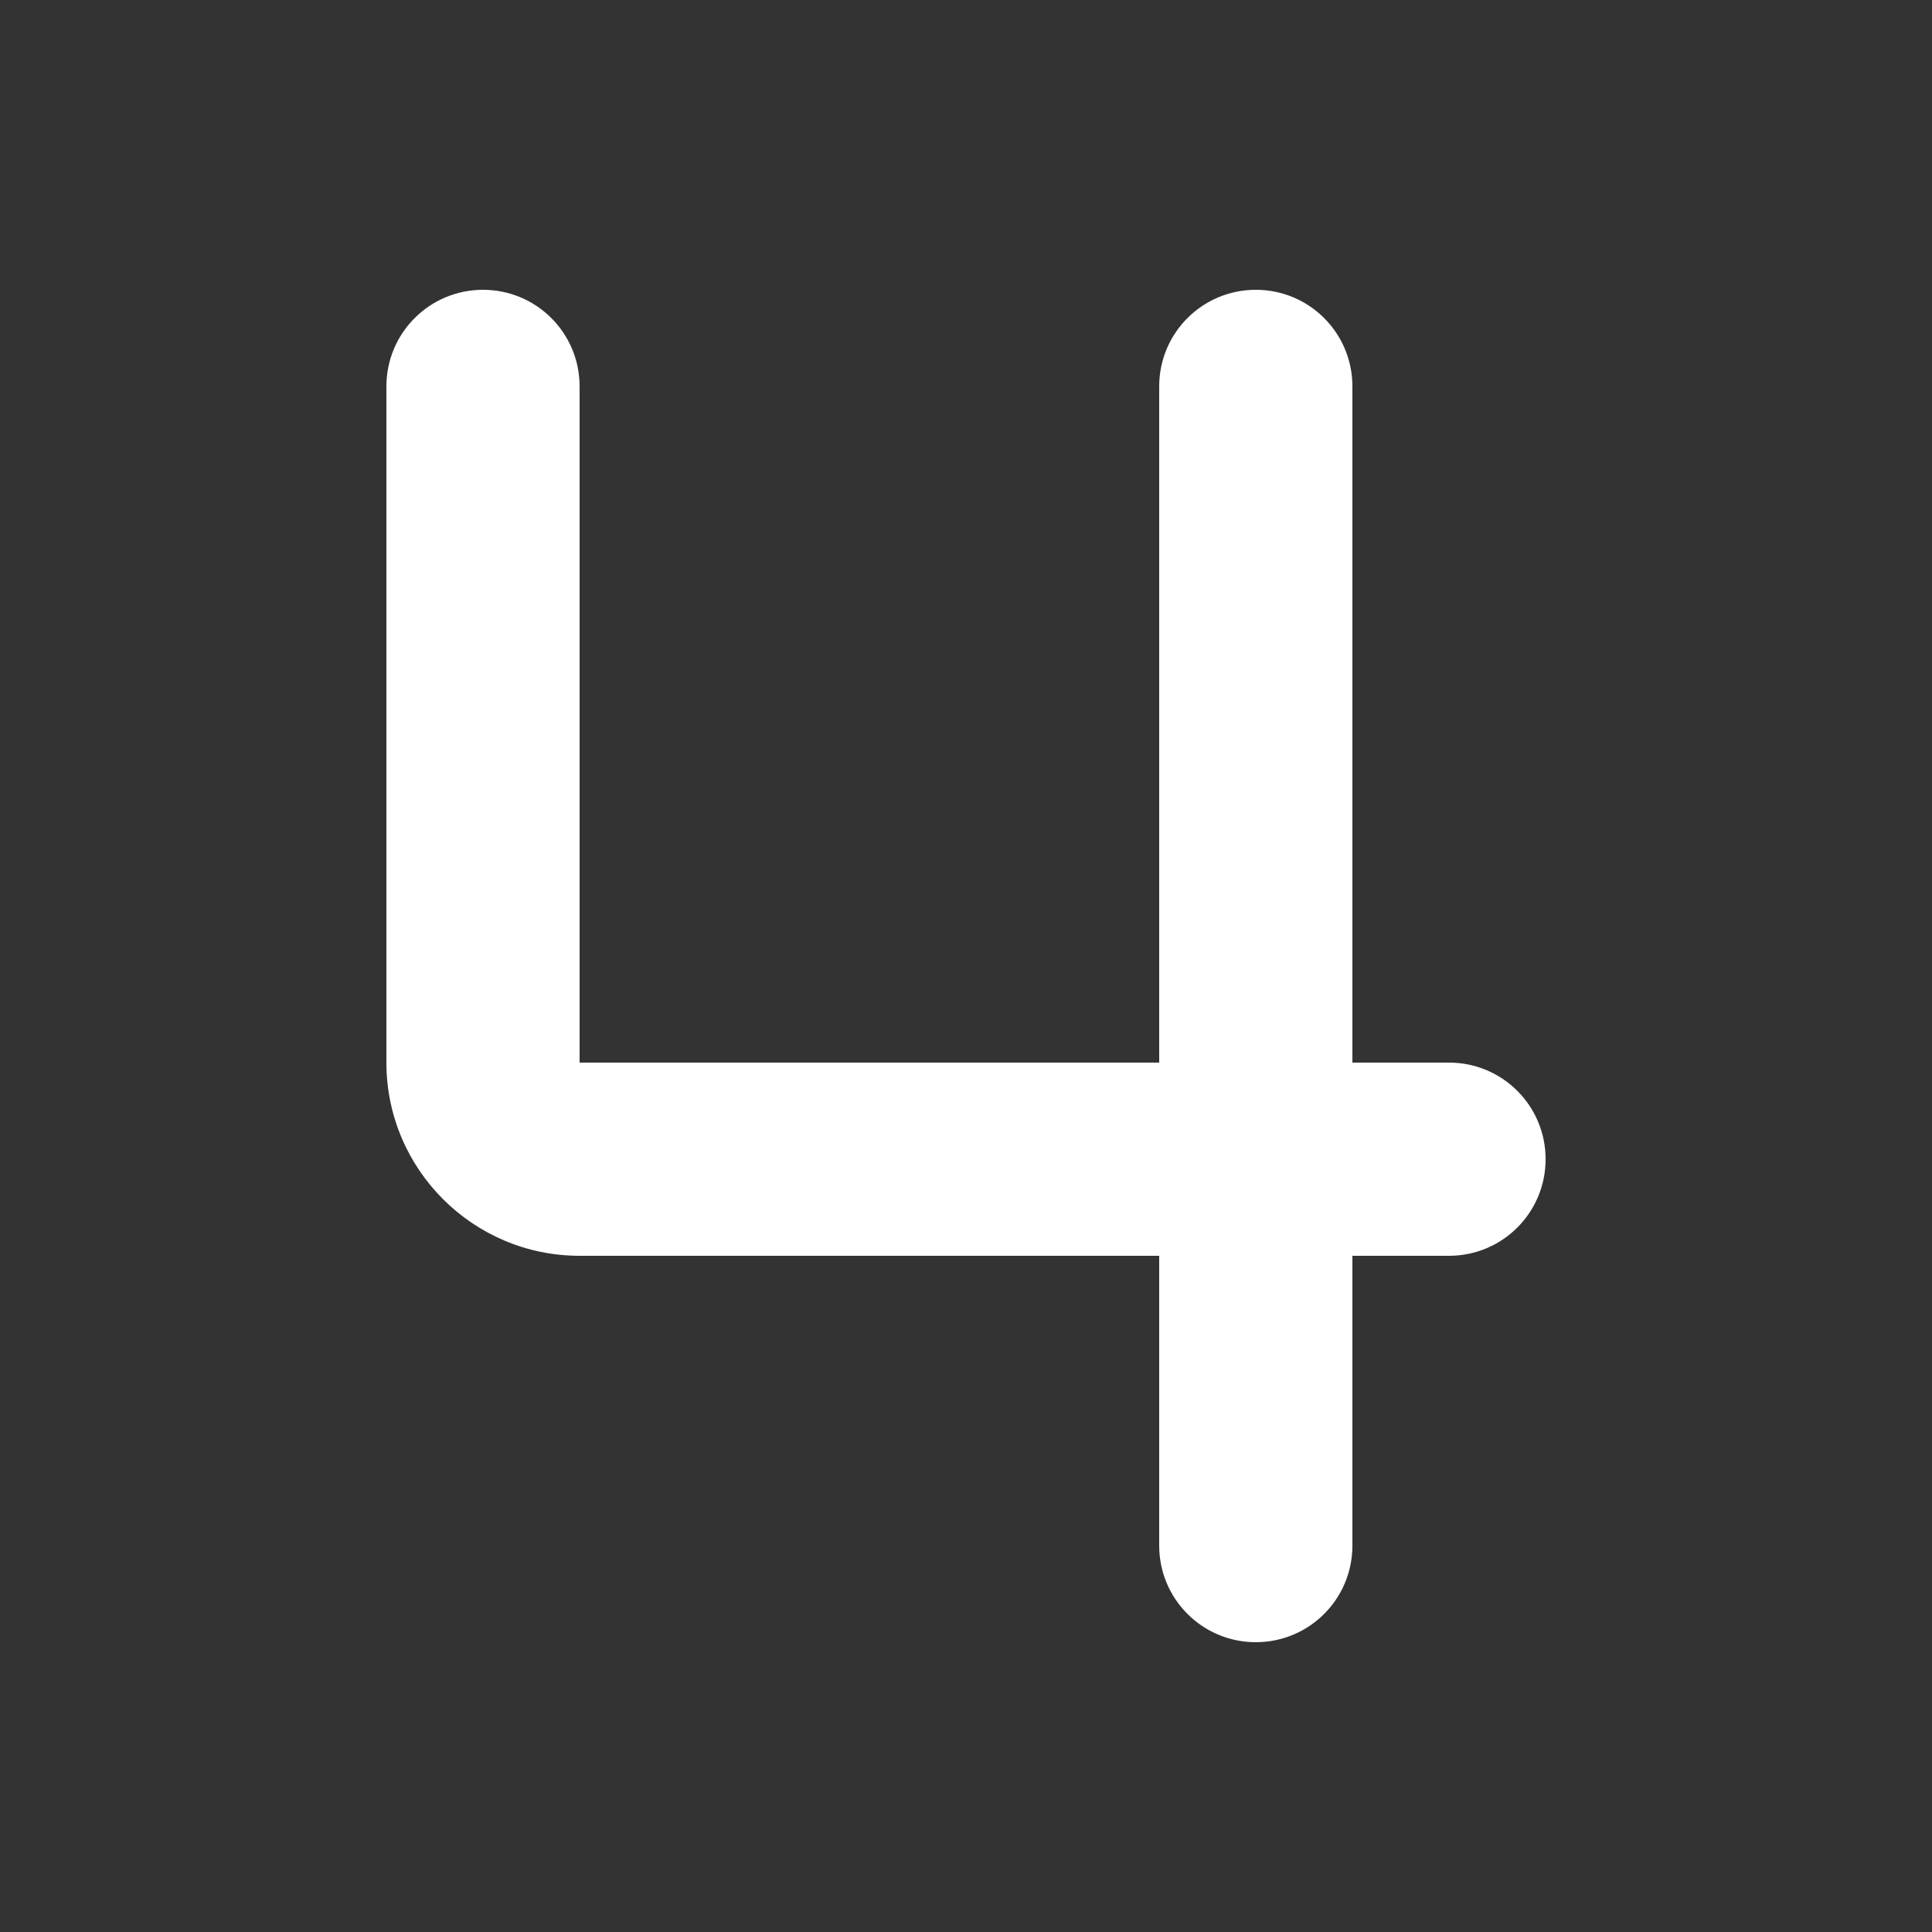
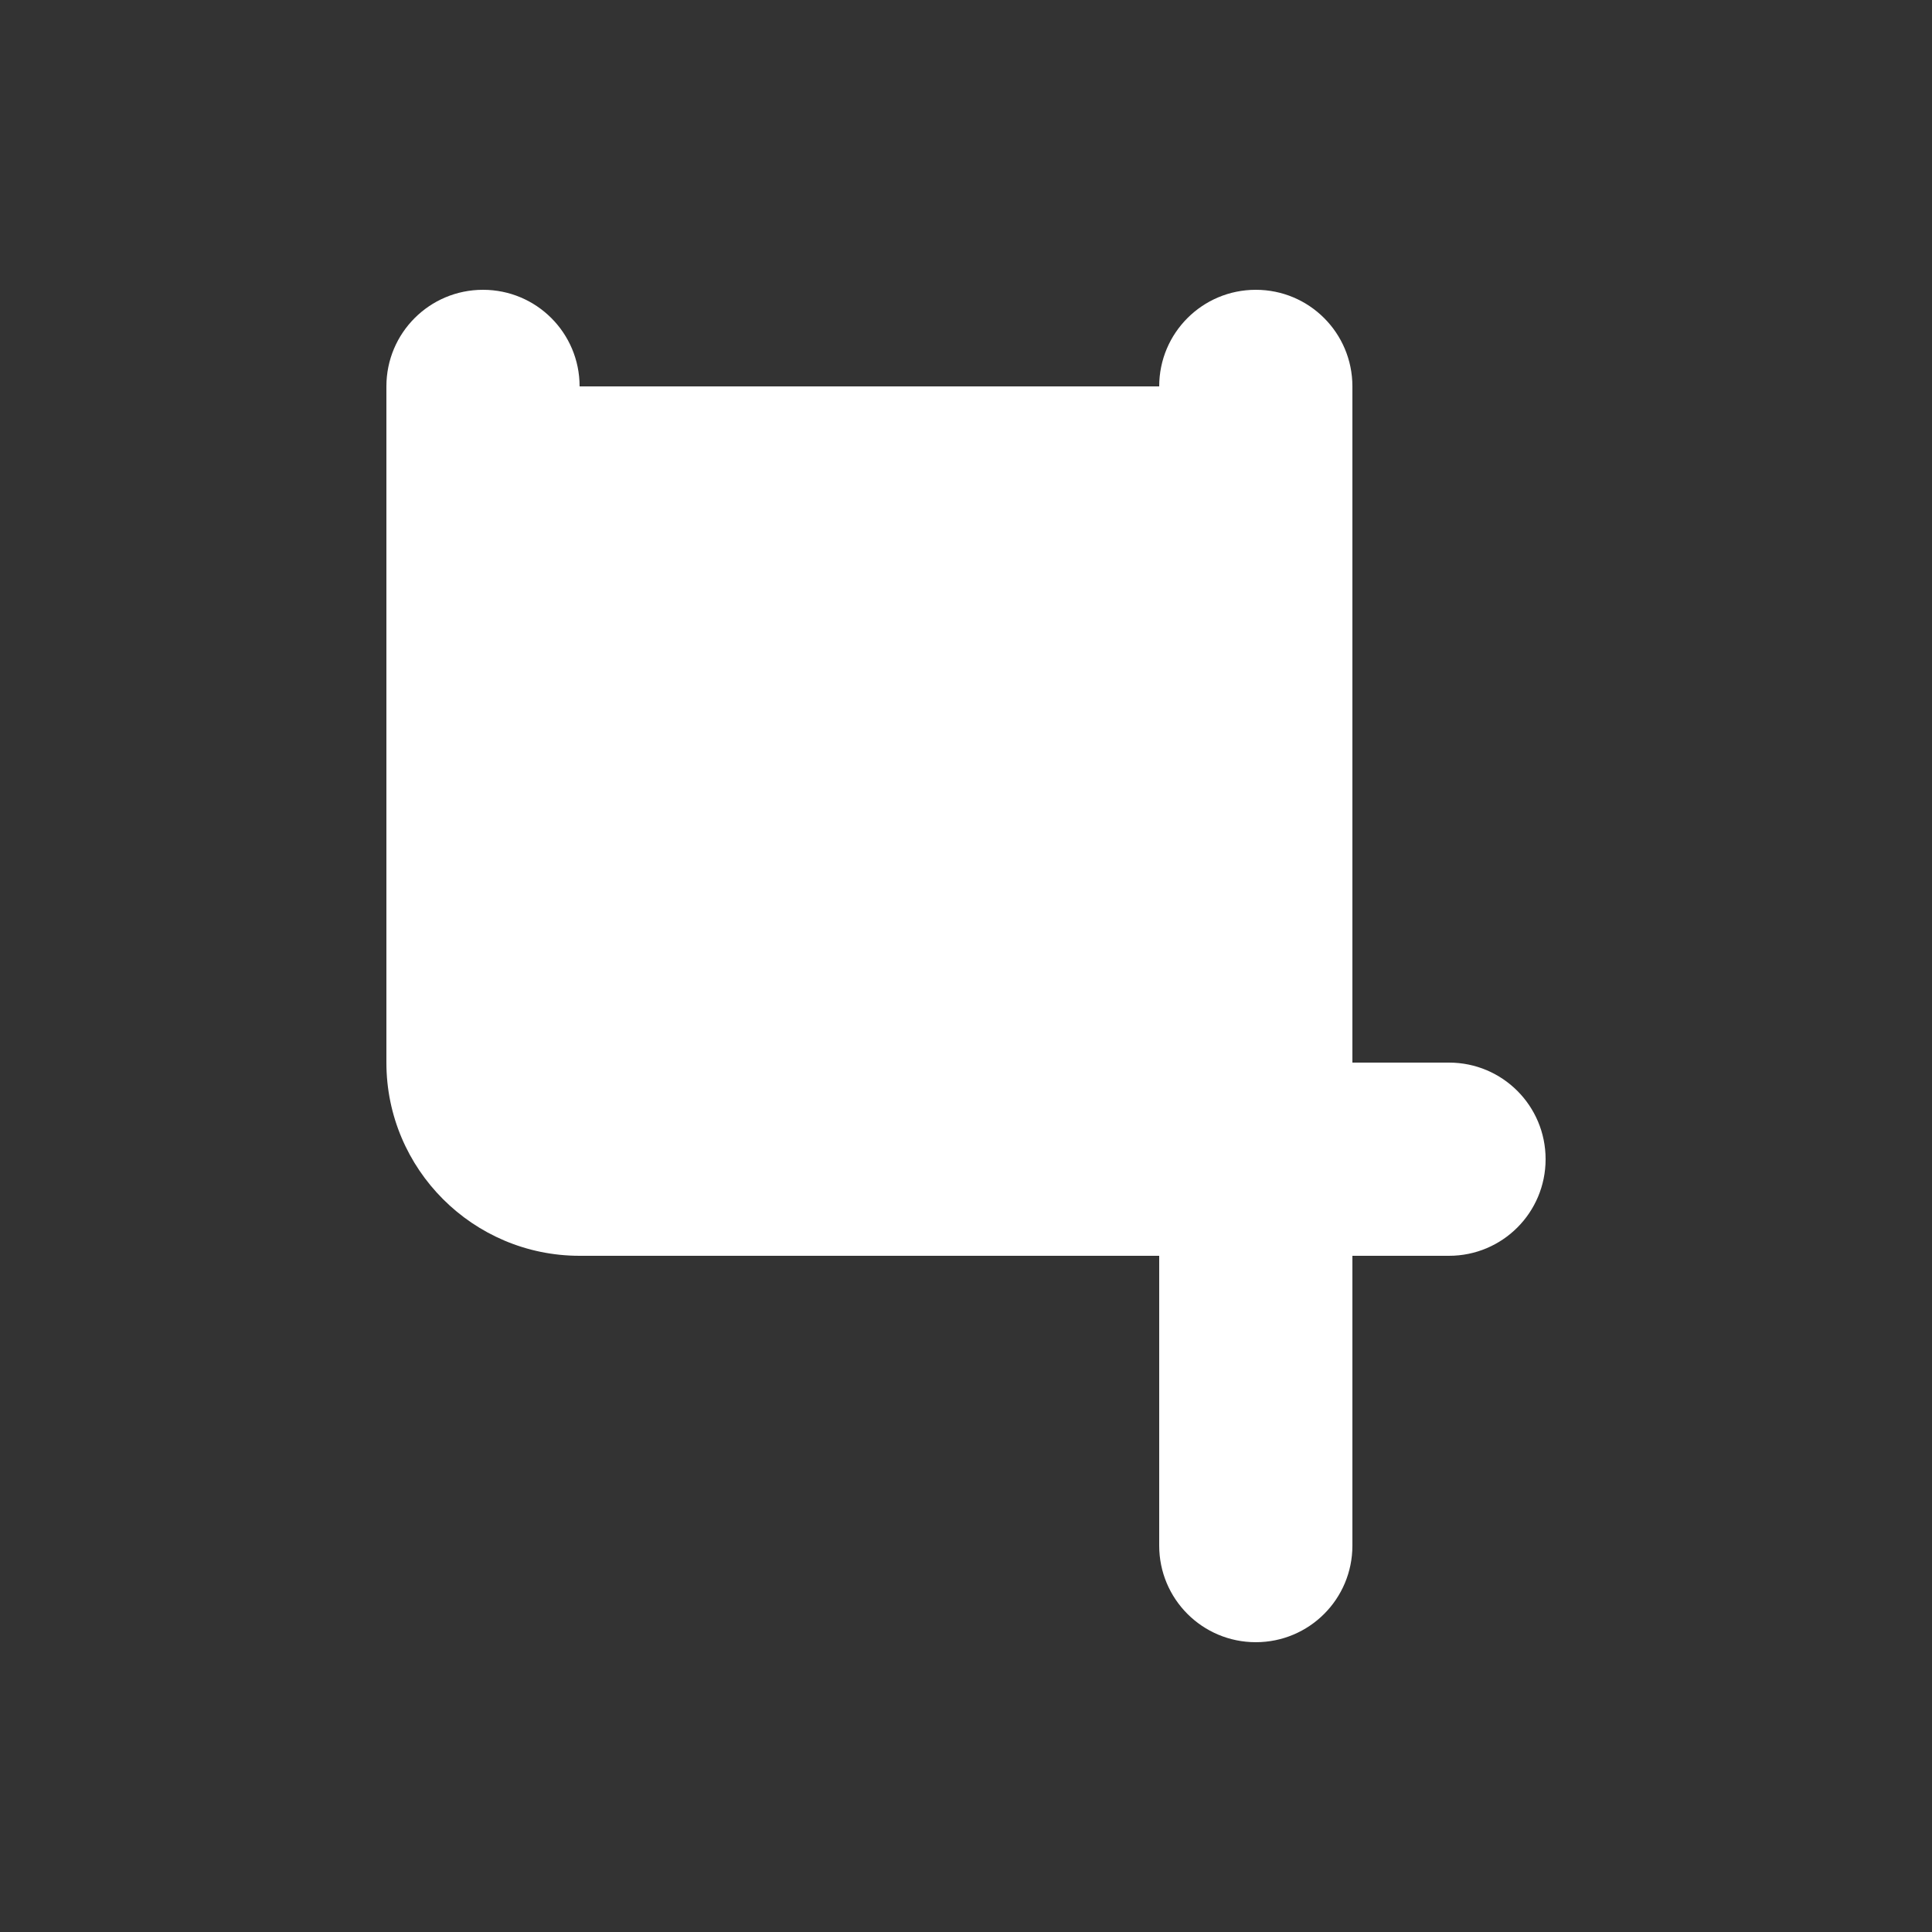
<svg xmlns="http://www.w3.org/2000/svg" viewBox="0 0 640 640">
  <rect x="0" y="0" width="640" height="640" fill="#333333" stroke="none" />
-   <path fill="#fff" d="M192 128c0-17.7-14.3-32-32-32s-32 14.3-32 32v224c0 35.3 28.7 64 64 64h192v96c0 17.7 14.3 32 32 32s32-14.3 32-32v-96h32c17.7 0 32-14.3 32-32s-14.3-32-32-32h-32V128c0-17.7-14.3-32-32-32s-32 14.3-32 32v224H192V128z" />
+   <path fill="#fff" d="M192 128c0-17.7-14.3-32-32-32s-32 14.3-32 32v224c0 35.3 28.7 64 64 64h192v96c0 17.7 14.3 32 32 32s32-14.3 32-32v-96h32c17.7 0 32-14.3 32-32s-14.3-32-32-32h-32V128c0-17.7-14.3-32-32-32s-32 14.3-32 32v224V128z" />
</svg>